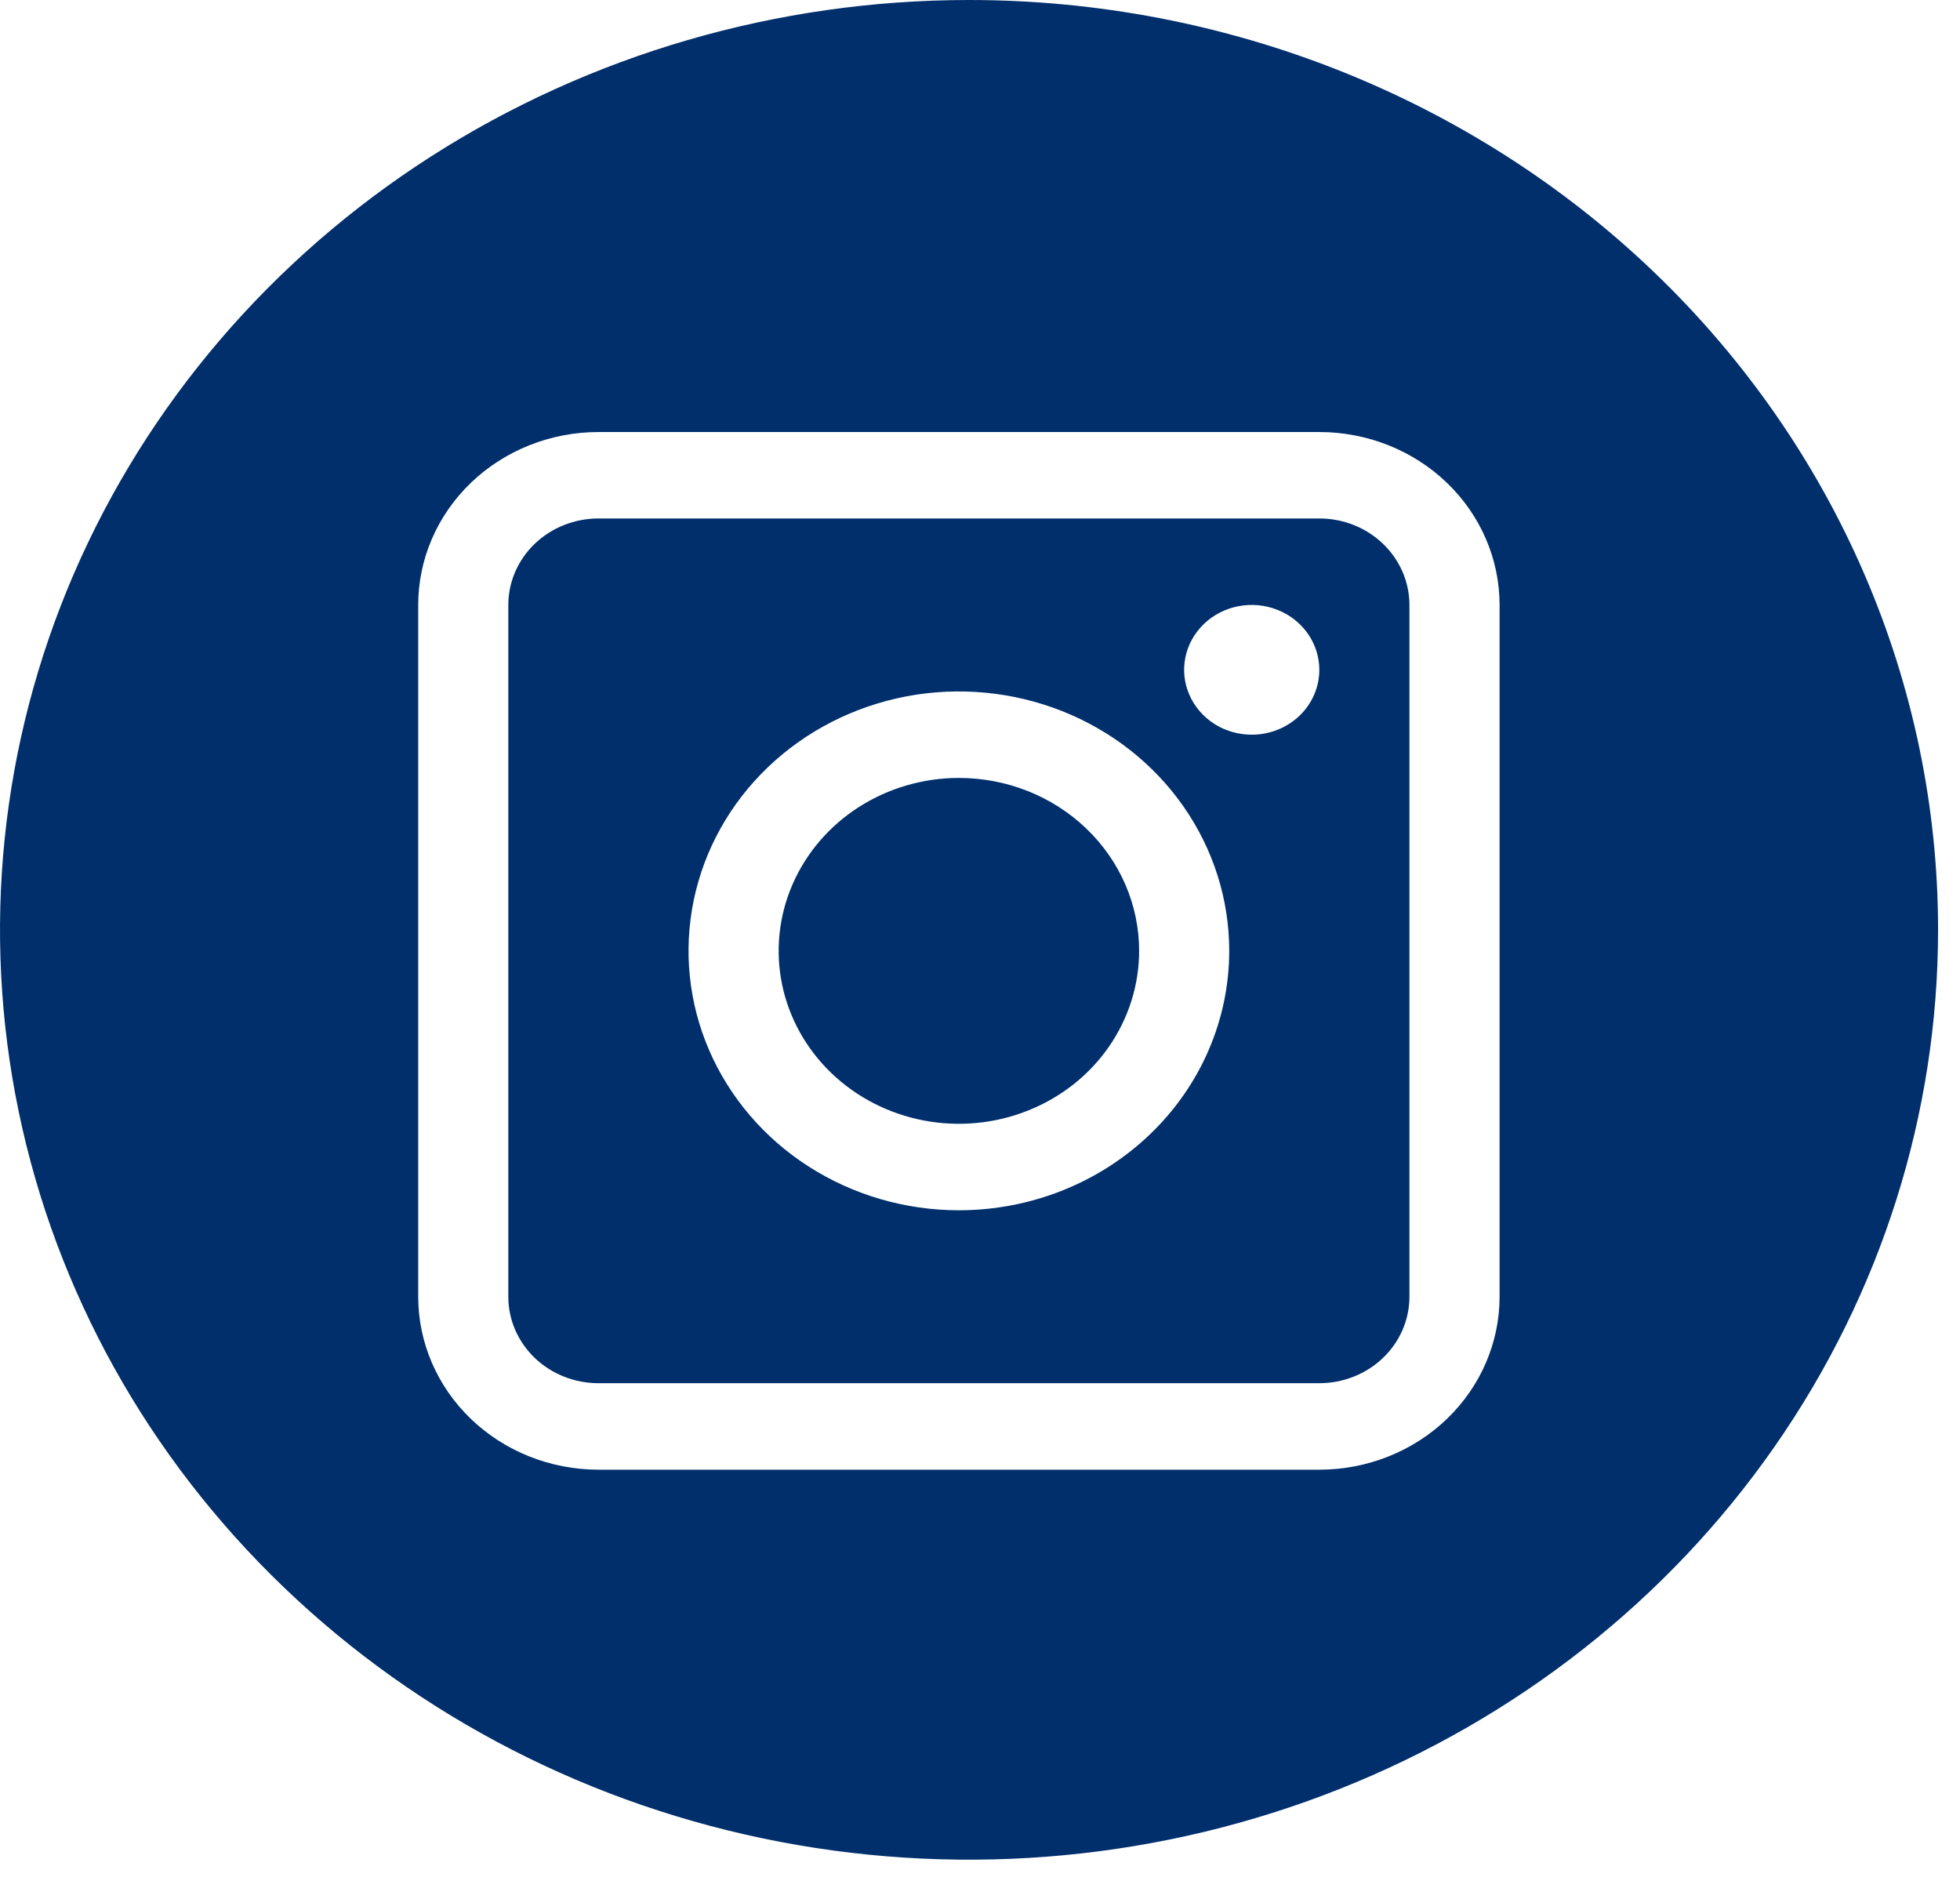
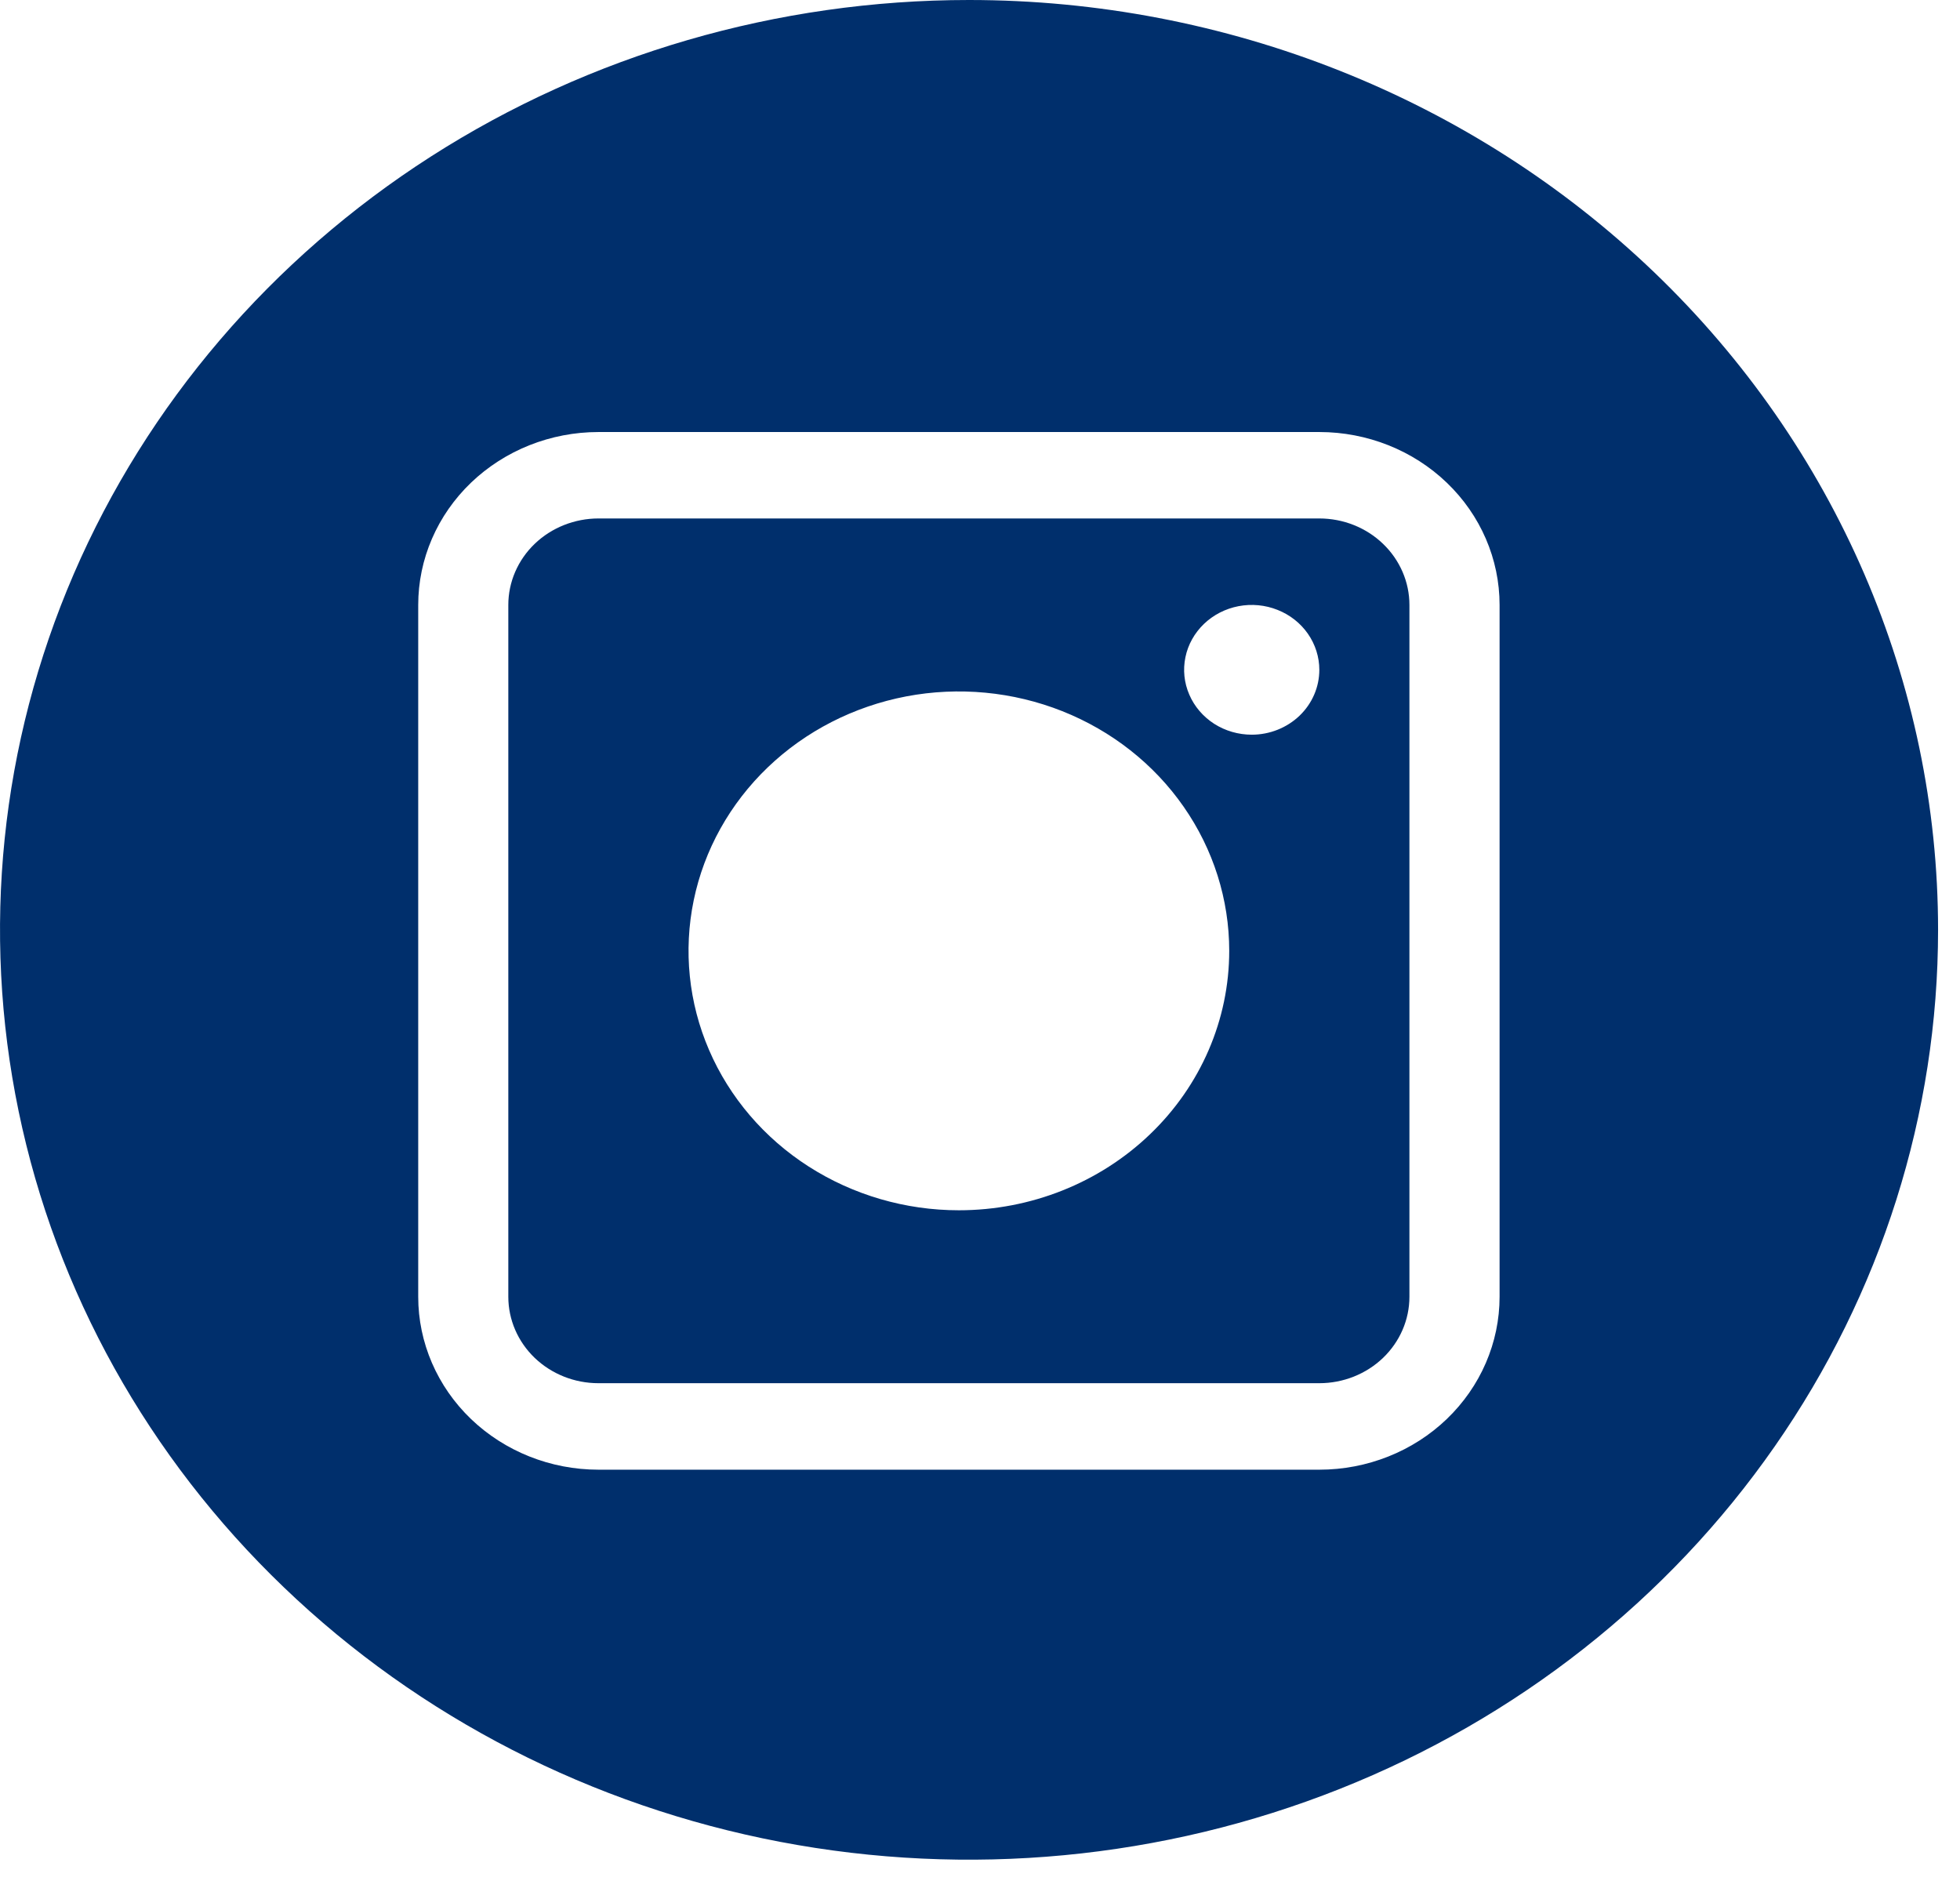
<svg xmlns="http://www.w3.org/2000/svg" width="32" height="31" viewBox="0 0 32 31" fill="none">
  <path d="M21.54 8.464H9.77C9.577 8.464 9.386 8.501 9.207 8.572C9.029 8.643 8.866 8.747 8.73 8.878C8.593 9.009 8.485 9.165 8.411 9.336C8.337 9.507 8.299 9.691 8.299 9.876V21.17C8.299 21.544 8.454 21.903 8.73 22.168C9.006 22.432 9.38 22.581 9.77 22.581H21.54C21.93 22.581 22.304 22.432 22.58 22.168C22.856 21.903 23.011 21.544 23.011 21.17V9.876C23.011 9.502 22.856 9.143 22.58 8.878C22.305 8.613 21.93 8.464 21.54 8.464V8.464ZM15.655 19.758C14.782 19.758 13.929 19.509 13.203 19.044C12.477 18.579 11.911 17.917 11.577 17.143C11.243 16.37 11.156 15.518 11.326 14.697C11.496 13.875 11.917 13.12 12.534 12.528C13.151 11.936 13.938 11.533 14.794 11.369C15.65 11.206 16.538 11.29 17.344 11.61C18.151 11.931 18.84 12.473 19.325 13.17C19.81 13.866 20.069 14.685 20.069 15.523C20.069 16.646 19.604 17.723 18.776 18.517C17.948 19.312 16.826 19.758 15.655 19.758ZM20.437 11.994C20.218 11.994 20.005 11.932 19.823 11.816C19.642 11.699 19.5 11.534 19.417 11.34C19.333 11.147 19.311 10.934 19.354 10.728C19.396 10.523 19.502 10.334 19.656 10.186C19.81 10.038 20.007 9.937 20.221 9.896C20.435 9.855 20.657 9.876 20.859 9.957C21.061 10.037 21.233 10.173 21.354 10.347C21.475 10.521 21.54 10.726 21.54 10.935C21.54 11.216 21.424 11.485 21.217 11.684C21.01 11.882 20.729 11.994 20.437 11.994Z" fill="#002F6C" />
-   <path d="M15.655 12.7C15.073 12.7 14.505 12.866 14.021 13.176C13.537 13.486 13.16 13.927 12.937 14.443C12.714 14.959 12.656 15.526 12.769 16.074C12.883 16.622 13.163 17.125 13.575 17.52C13.986 17.914 14.511 18.183 15.081 18.292C15.652 18.401 16.244 18.345 16.781 18.131C17.319 17.918 17.779 17.556 18.102 17.092C18.425 16.627 18.598 16.081 18.598 15.523C18.598 14.774 18.288 14.056 17.736 13.527C17.184 12.997 16.436 12.7 15.655 12.7" fill="#002F6C" />
  <path d="M15.821 0C12.692 0 9.633 0.89 7.031 2.558C4.43 4.226 2.402 6.597 1.204 9.371C0.007 12.145 -0.306 15.197 0.304 18.141C0.914 21.086 2.421 23.791 4.634 25.913C6.846 28.036 9.665 29.482 12.734 30.068C15.803 30.654 18.984 30.353 21.875 29.204C24.766 28.055 27.237 26.11 28.975 23.613C30.714 21.117 31.642 18.182 31.642 15.18C31.642 11.154 29.975 7.293 27.008 4.446C24.041 1.599 20.017 0 15.821 0V0ZM24.483 21.17C24.483 21.918 24.173 22.636 23.621 23.166C23.07 23.695 22.321 23.993 21.541 23.993H9.771C8.99 23.993 8.242 23.695 7.69 23.166C7.138 22.636 6.828 21.918 6.828 21.17V9.876C6.828 9.506 6.904 9.138 7.052 8.796C7.2 8.453 7.417 8.142 7.69 7.88C8.242 7.351 8.99 7.053 9.771 7.053H21.541C22.321 7.053 23.07 7.351 23.621 7.88C24.173 8.409 24.483 9.128 24.483 9.876V21.17Z" fill="#002F6C" />
</svg>